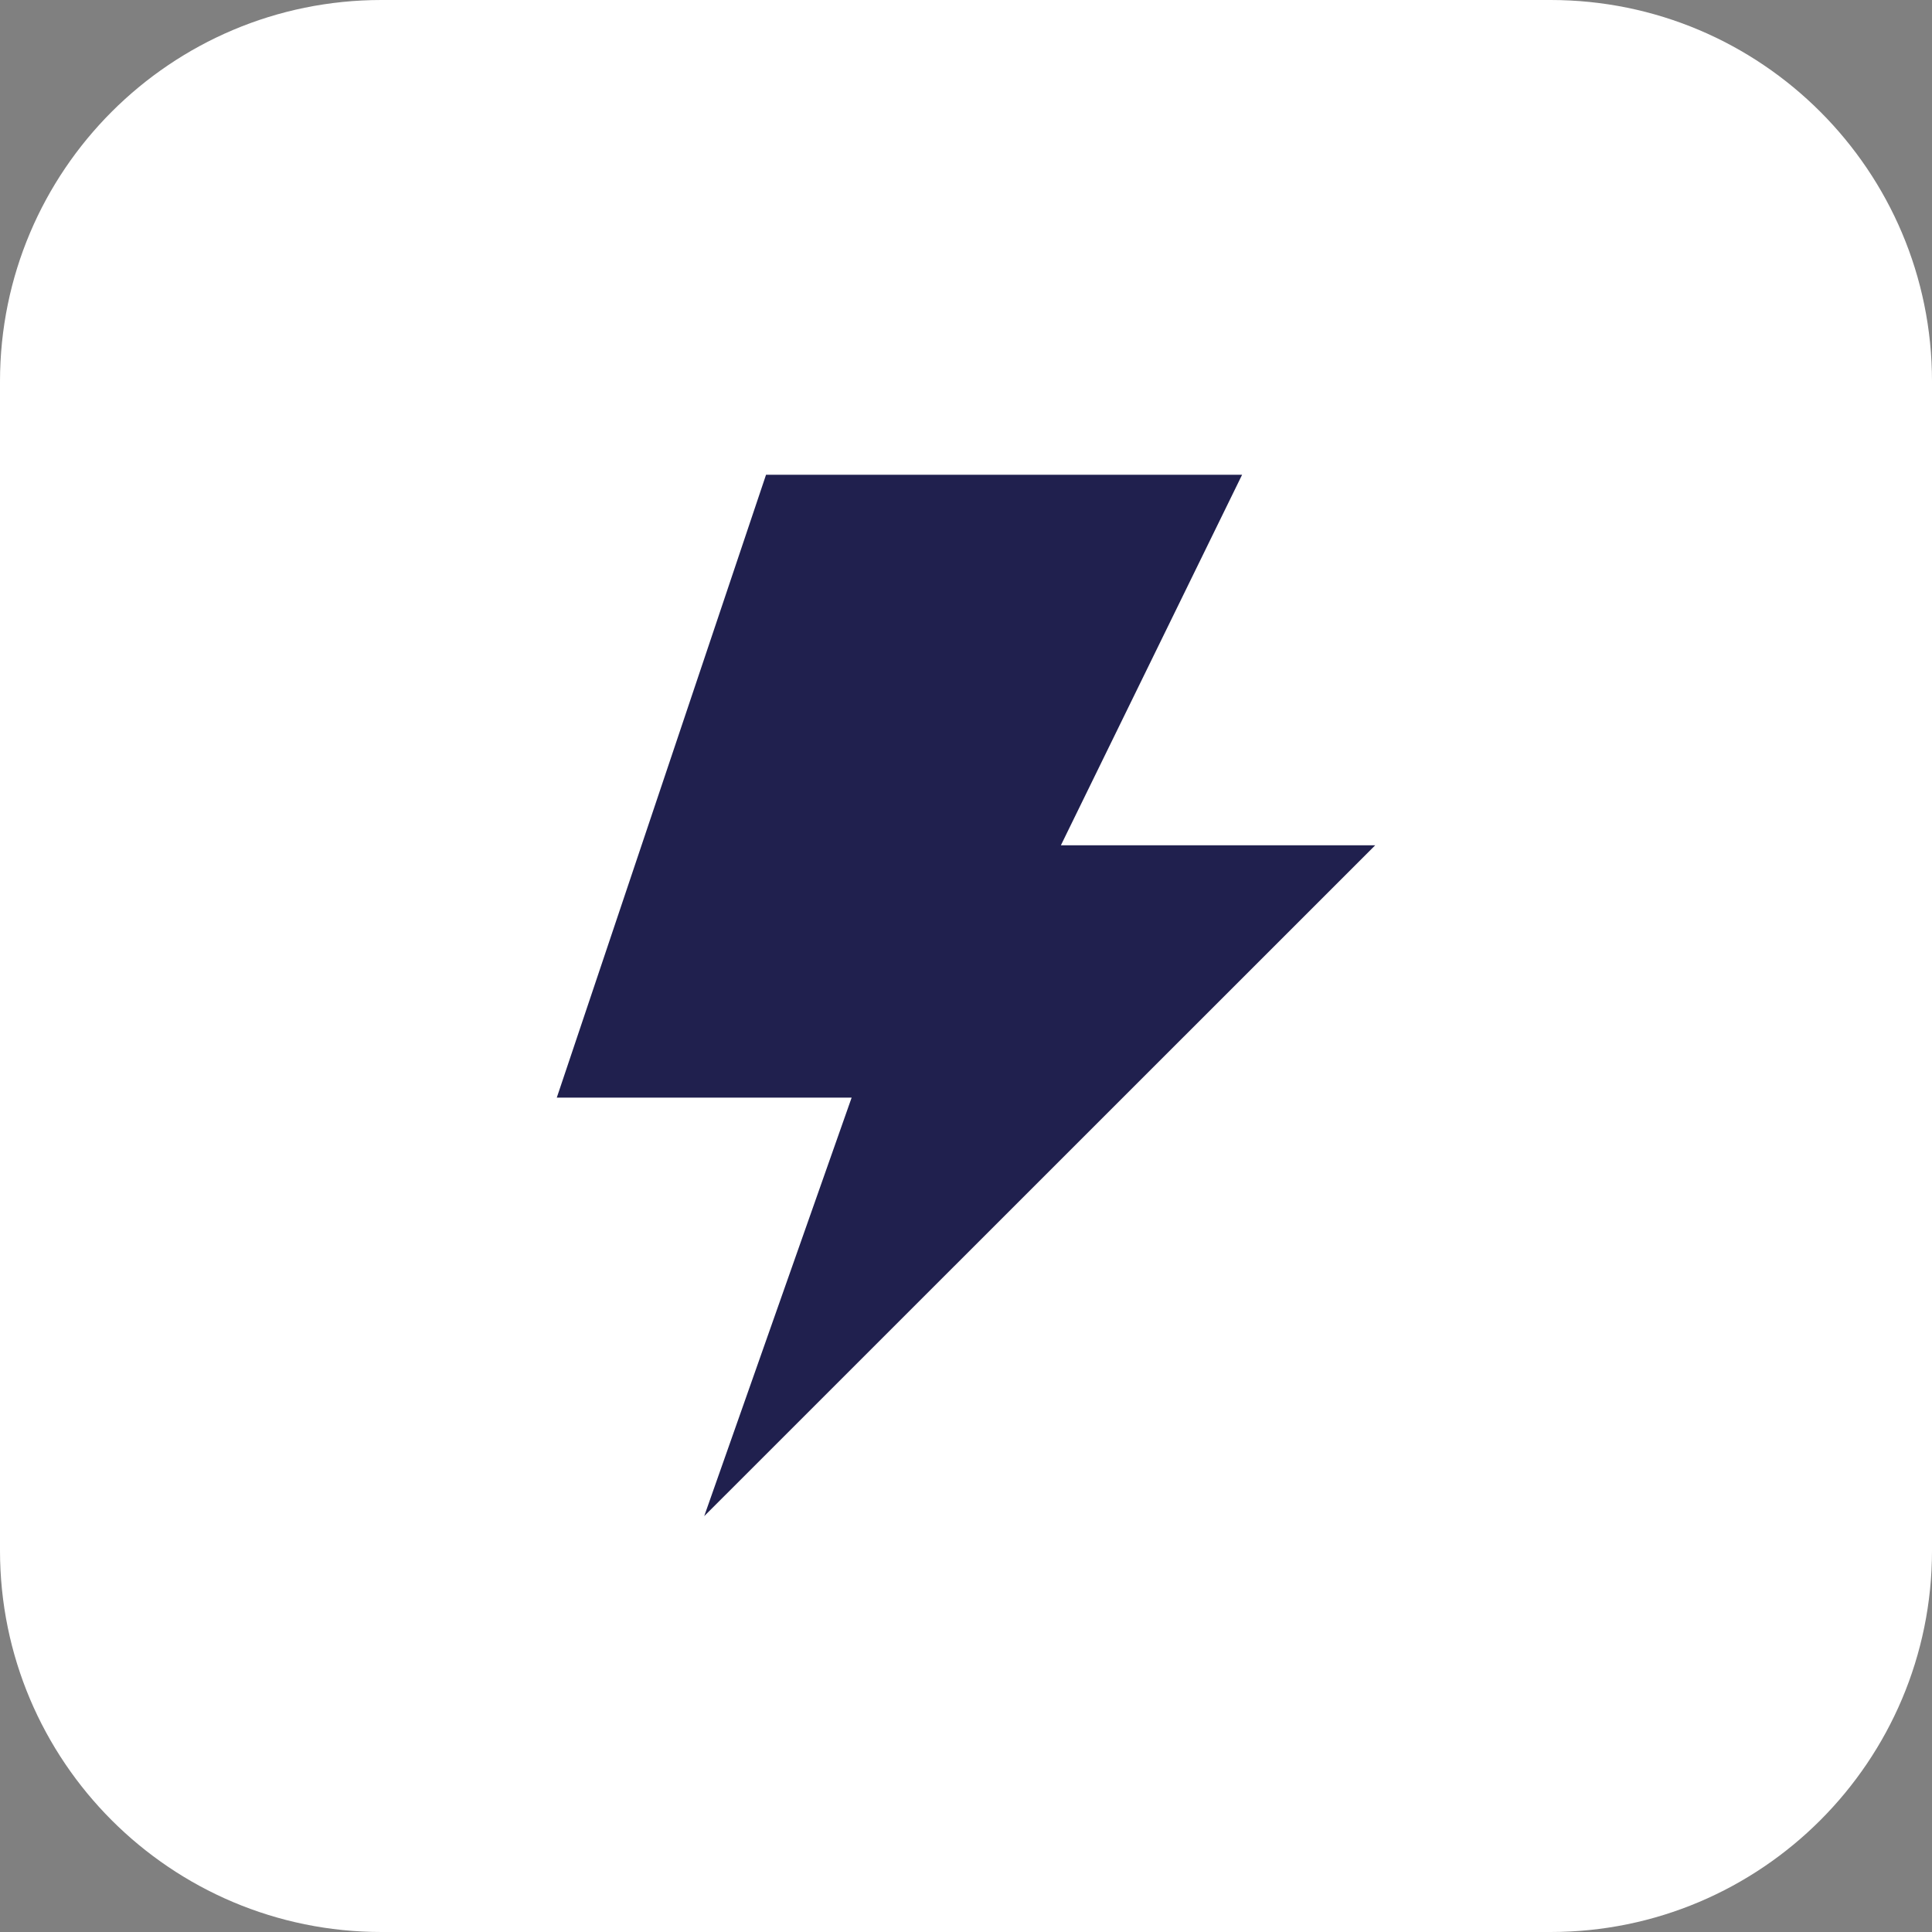
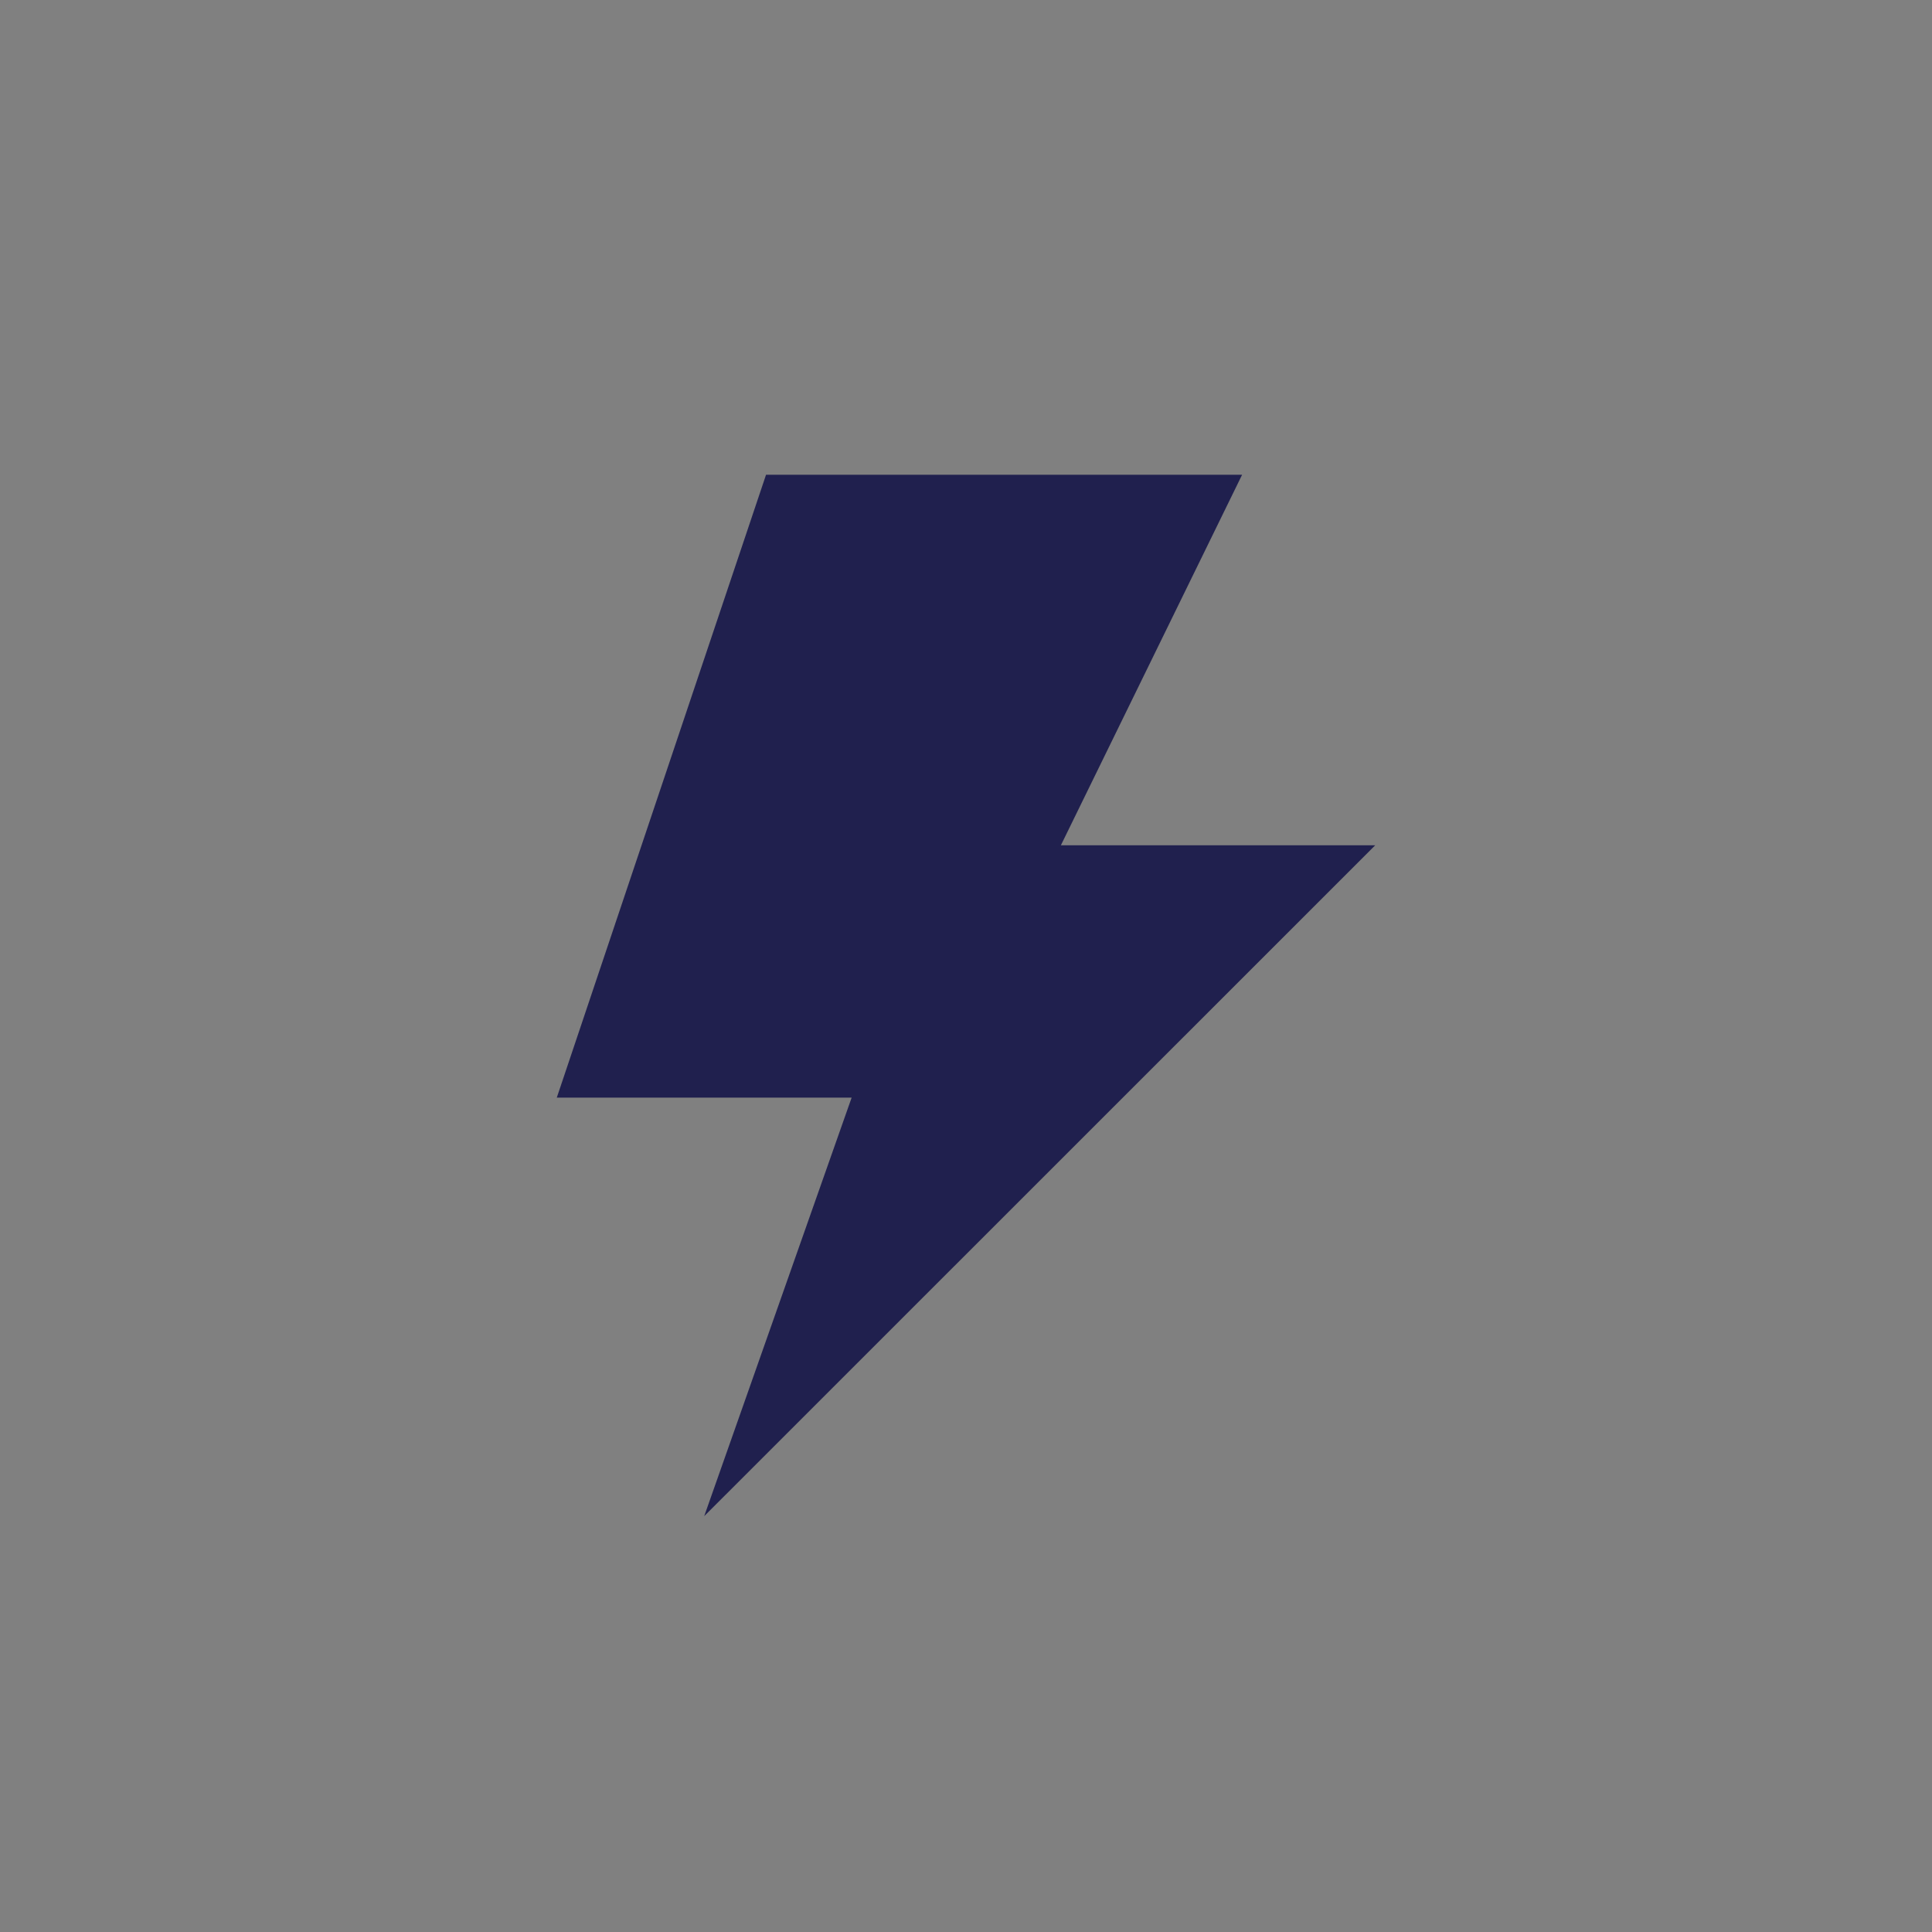
<svg xmlns="http://www.w3.org/2000/svg" width="682" height="682" viewBox="0 0 682 682" fill="none">
  <rect x="0" y="0" width="682" height="682" fill="#808080" stroke="none" />
-   <path d="M547.341 0H134.66C60.289 0 0 60.289 0 134.66V547.34C0 621.711 60.289 682 134.66 682H547.341C621.712 682 682.001 621.711 682.001 547.34V134.66C682.001 60.289 621.712 0 547.341 0Z" fill="white" />
  <path fill-rule="evenodd" clip-rule="evenodd" d="M485.455 298.388H374.496L438.467 167.583H270.415L196.547 387.467H300.629L248.588 535.202L485.455 298.388Z" fill="#20204E" />
</svg>